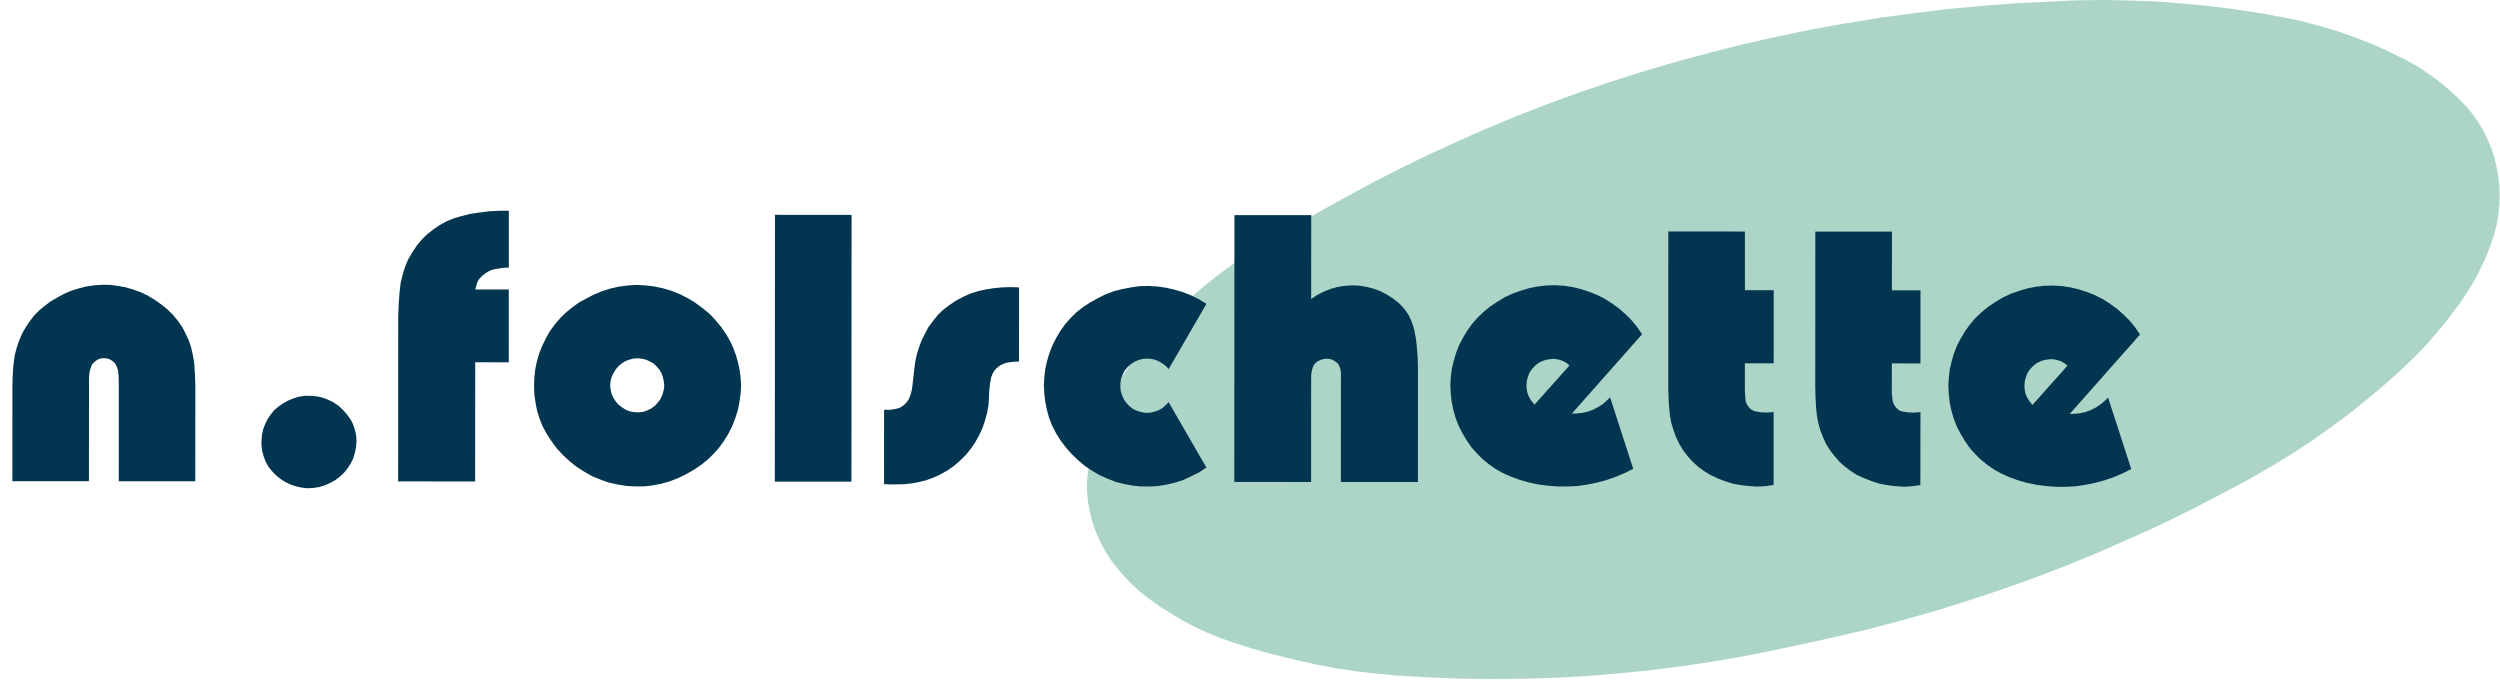
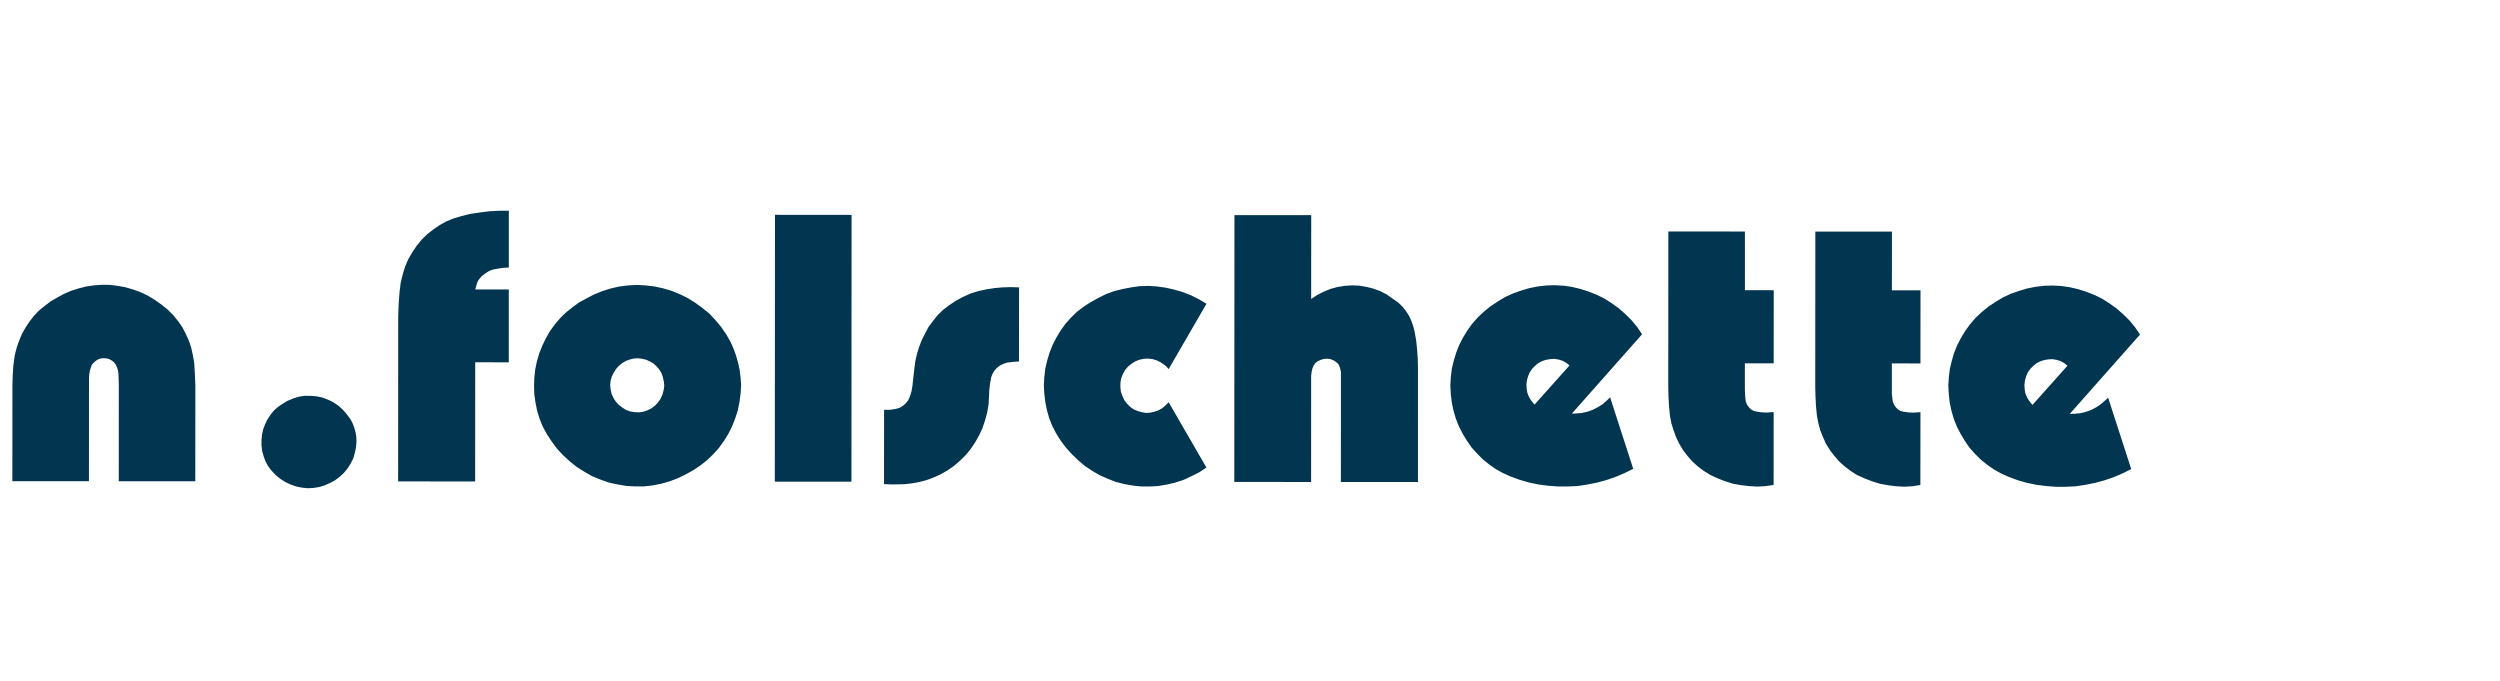
<svg xmlns="http://www.w3.org/2000/svg" width="202" height="55" viewBox="0 0 202 55" fill="none">
-   <path fill-rule="evenodd" clip-rule="evenodd" d="M170.029 0L167.947 0.02L165.844 0.119L163.057 0.248L160.274 0.466L157.499 0.718L154.712 1.054L151.943 1.425L149.192 1.879L146.421 2.366L143.691 2.937L140.963 3.548L138.249 4.234L135.537 4.959L132.863 5.747L130.188 6.59L127.53 7.494L124.897 8.458L122.282 9.48L119.969 10.446L117.678 11.465L115.406 12.506L113.15 13.607L110.914 14.751L108.701 15.948L106.502 17.168L105.201 17.913L103.885 18.661L102.583 19.431L101.288 20.218L100.217 20.906L99.188 21.653L98.154 22.421L97.164 23.229L96.223 24.034L95.325 24.856L94.448 25.707L93.607 26.611L92.783 27.552L92.024 28.52L91.275 29.522L90.588 30.547L90.091 31.355L89.628 32.203L89.231 33.065L88.864 33.952L88.562 34.857L88.311 35.781L88.099 36.862L87.931 37.949L87.815 39.028L87.834 39.776L87.91 40.525L88.042 41.274L88.213 42.003L88.442 42.711L88.728 43.4L89.053 44.071L89.415 44.725L89.835 45.355L90.368 46.02L90.925 46.669L91.532 47.282L92.162 47.855L92.852 48.387L93.727 49.014L94.662 49.606L95.599 50.161L96.573 50.672L97.565 51.125L98.577 51.54L99.592 51.895L101.228 52.426L102.892 52.878L104.551 53.294L106.234 53.671L107.914 53.986L109.611 54.243L111.312 54.439L113.029 54.599L115.553 54.739L118.092 54.837L120.616 54.861L123.155 54.84L125.691 54.765L128.213 54.628L130.754 54.411L133.273 54.162L135.777 53.844L138.296 53.475L140.803 53.042L143.283 52.549L145.765 52.02L148.438 51.431L151.113 50.803L153.786 50.094L156.422 49.347L159.056 48.523L161.654 47.662L164.252 46.735L166.83 45.752L169.372 44.713L171.89 43.607L174.416 42.469L176.895 41.253L179.34 39.993L181.771 38.693L183.446 37.727L185.092 36.729L186.696 35.688L188.284 34.562L189.833 33.422L191.342 32.2L192.81 30.964L194.243 29.668L195.221 28.723L196.155 27.74L197.033 26.712L197.895 25.648L198.694 24.59L199.464 23.445L199.975 22.584L200.435 21.693L200.857 20.789L201.222 19.844L201.543 18.882L201.737 18.13L201.869 17.342L201.949 16.576L201.964 15.789L201.95 15.004L201.851 14.212L201.722 13.444L201.531 12.676L201.281 11.931L200.978 11.22L200.632 10.513L200.233 9.841L199.774 9.211L199.281 8.599L198.648 7.951L197.983 7.34L197.296 6.751L196.572 6.197L195.826 5.688L195.063 5.211L194.278 4.781L192.94 4.13L191.606 3.537L190.231 3.003L188.855 2.512L187.441 2.099L186.03 1.721L184.599 1.424L182.539 1.049L180.472 0.732L178.392 0.479L176.31 0.279L174.209 0.121L172.129 0.041L170.029 0Z" fill="#ACD5C8" />
-   <path fill-rule="evenodd" clip-rule="evenodd" d="M40.333 17.029L39.552 17.07L38.768 17.168L37.986 17.285L37.218 17.48L36.627 17.657L36.053 17.893L35.522 18.189L35.005 18.544L34.506 18.938L34.068 19.367L33.667 19.859L33.322 20.375L32.998 20.923L32.75 21.494L32.558 22.106L32.382 22.813L32.288 23.542L32.212 24.563L32.175 25.568V26.572L32.169 38.897L38.392 38.904L38.397 29.271L41.109 29.276L41.11 23.391L38.402 23.388L38.517 22.974L38.595 22.736L38.723 22.543L38.954 22.288L39.242 22.069L39.527 21.892L39.855 21.774L40.273 21.698L40.692 21.638L41.113 21.619V17.029H40.333ZM62.605 38.916L68.796 38.921L68.807 17.364L62.618 17.358L62.605 38.916ZM99.731 38.941L105.938 38.944L105.94 30.99L105.941 30.36L105.979 30.042L106.055 29.73L106.153 29.512L106.286 29.334L106.459 29.195L106.704 29.082L106.953 29.002L107.243 28.983L107.508 29.019L107.755 29.12L107.947 29.241L108.1 29.373L108.214 29.554L108.289 29.79L108.35 30.063L108.348 30.359L108.347 31.011L108.343 38.944L114.57 38.948L114.572 29.713L114.553 28.968L114.498 28.215L114.422 27.469L114.288 26.742L114.174 26.31L114.023 25.894L113.83 25.483L113.581 25.107L113.317 24.774L112.991 24.458L112.53 24.101L112.036 23.786L111.503 23.513L110.946 23.312L110.394 23.177L109.804 23.077L109.232 23.058L108.639 23.097L108.062 23.191L107.49 23.349L106.957 23.567L106.421 23.84L105.943 24.158L105.947 17.385L99.744 17.381L99.731 38.941ZM134.796 31.262L134.814 32.051L134.855 32.814L134.931 33.583L135.042 34.179L135.216 34.743L135.425 35.319L135.691 35.872L135.997 36.382L136.36 36.855L136.762 37.306L137.198 37.7L137.676 38.056L138.191 38.371L138.783 38.65L139.392 38.886L140.024 39.084L140.674 39.201L141.34 39.275L141.992 39.317L142.657 39.281L143.308 39.183L143.311 33.296L142.74 33.334L142.318 33.316L141.915 33.254L141.691 33.198L141.458 33.059L141.287 32.88L141.156 32.685L141.06 32.45L141.022 32.149L141.001 31.797L140.985 31.463V29.358L143.314 29.359L143.317 23.451L140.99 23.45L140.988 18.706L134.802 18.701L134.796 31.262ZM146.672 31.269L146.692 32.056L146.732 32.825L146.807 33.594L146.919 34.182L147.075 34.756L147.301 35.326L147.549 35.875L147.874 36.39L148.236 36.862L148.637 37.318L149.078 37.709L149.552 38.066L150.049 38.382L150.66 38.655L151.272 38.892L151.902 39.089L152.551 39.207L153.198 39.288L153.868 39.326L154.519 39.289L155.166 39.188L155.173 33.303L154.617 33.342L154.195 33.322L153.774 33.261L153.546 33.203L153.338 33.065L153.167 32.887L153.032 32.687L152.941 32.453L152.898 32.162L152.858 31.806L152.86 31.472L152.861 29.363L155.173 29.367L155.176 23.461L152.865 23.459L152.868 18.712L146.679 18.711L146.672 31.269ZM7.601 23.055L6.948 23.151L6.341 23.308L5.727 23.504L5.133 23.762L4.564 24.077L4.066 24.369L3.604 24.724L3.168 25.078L2.747 25.512L2.385 25.982L2.057 26.477L1.769 26.988L1.542 27.539L1.35 28.088L1.197 28.681L1.081 29.505L1.026 30.332L1.004 31.182L0.999 38.88L7.186 38.883L7.191 31.106L7.193 30.555L7.211 30.237L7.268 29.925L7.364 29.628L7.42 29.473L7.536 29.337L7.712 29.176L7.918 29.04L8.149 28.957L8.398 28.943L8.625 28.96L8.838 29.02L9.044 29.139L9.218 29.276L9.37 29.491L9.465 29.708L9.541 29.967L9.577 30.32L9.6 31.108L9.596 38.885L15.779 38.886L15.785 31.19L15.749 30.266L15.695 29.359L15.595 28.747L15.46 28.137L15.27 27.546L15.02 26.999L14.737 26.444L14.394 25.953L13.978 25.442L13.515 24.987L13.02 24.589L12.487 24.218L11.931 23.881L11.362 23.608L10.75 23.391L10.137 23.21L9.507 23.097L8.879 23.016L8.229 23.012L7.601 23.055ZM50.736 23.063L50.012 23.157L49.322 23.315L48.638 23.532L47.968 23.808L47.334 24.141L46.764 24.453L46.23 24.848L45.733 25.243L45.255 25.713L44.835 26.208L44.432 26.758L44.111 27.328L43.822 27.919L43.572 28.55L43.379 29.202L43.248 29.846L43.172 30.518L43.153 31.186L43.171 31.855L43.265 32.508L43.395 33.177L43.589 33.806L43.839 34.435L44.181 35.066L44.581 35.679L45.02 36.268L45.518 36.8L46.051 37.291L46.602 37.727L47.215 38.116L47.846 38.474L48.514 38.75L49.182 38.986L49.885 39.142L50.597 39.261L51.301 39.303H52.007L52.717 39.225L53.42 39.088L54.11 38.892L54.779 38.636L55.426 38.323L56.058 37.965L56.612 37.594L57.15 37.163L57.624 36.706L58.083 36.198L58.482 35.647L58.848 35.056L59.154 34.445L59.401 33.817L59.612 33.166L59.745 32.496L59.842 31.806L59.881 31.117L59.84 30.509L59.764 29.898L59.631 29.288L59.462 28.697L59.252 28.123L59.001 27.576L58.696 27.042L58.28 26.432L57.82 25.881L57.326 25.348L56.77 24.897L56.178 24.463L55.569 24.087L54.939 23.773L54.253 23.497L53.585 23.299L52.875 23.145L52.166 23.061L51.442 23.021L50.736 23.063ZM51.247 33.299L50.902 33.239L50.578 33.12L50.275 32.923L49.987 32.705L49.757 32.45L49.566 32.156L49.416 31.823L49.338 31.466L49.301 31.112L49.338 30.758L49.432 30.424L49.589 30.107L49.778 29.813L50.008 29.555L50.275 29.338L50.564 29.165L50.889 29.048L51.21 28.968L51.553 28.949L51.878 28.987L52.203 29.064L52.509 29.204L52.794 29.362L53.045 29.596L53.272 29.858L53.446 30.149L53.557 30.468L53.634 30.8L53.671 31.136L53.654 31.35L53.617 31.549L53.519 31.904L53.366 32.236L53.155 32.53L52.91 32.788L52.623 33.003L52.297 33.161L51.955 33.279L51.606 33.317L51.247 33.299ZM124.946 23.066L124.259 23.145L123.573 23.279L122.902 23.48L122.236 23.716L121.606 24.006L121.013 24.364L120.419 24.759L119.885 25.193L119.37 25.683L118.927 26.192L118.549 26.723L118.204 27.294L117.898 27.886L117.653 28.515L117.458 29.165L117.305 29.813L117.225 30.482L117.186 31.154L117.225 31.84L117.304 32.512L117.438 33.161L117.626 33.808L117.876 34.441L118.178 35.032L118.523 35.602L118.903 36.156L119.345 36.645L119.819 37.122L120.336 37.535L120.871 37.91L121.443 38.225L122.053 38.5L122.802 38.774L123.564 38.991L124.323 39.149L125.11 39.25L125.893 39.307H126.674L127.458 39.274L128.242 39.155L129.025 38.998L129.769 38.799L130.512 38.544L131.258 38.232L131.964 37.877L130.097 32.106L129.871 32.323L129.525 32.638L129.123 32.895L128.704 33.111L128.268 33.265L127.843 33.363L127.426 33.405L127.004 33.422L132.678 27.01L132.28 26.419L131.82 25.865L131.326 25.376L130.811 24.921L130.236 24.507L129.645 24.13L129.015 23.815L128.365 23.563L127.698 23.346L127.028 23.184L126.342 23.084L125.635 23.045L124.946 23.066ZM123.891 32.575L123.7 32.338L123.549 32.084L123.417 31.767L123.357 31.435L123.338 31.076L123.375 30.724L123.47 30.392L123.608 30.075L123.8 29.796L124.044 29.543L124.313 29.324L124.619 29.17L124.923 29.073L125.269 29.016L125.591 28.994L125.936 29.05L126.262 29.155L126.547 29.309L126.814 29.529L123.989 32.694L123.891 32.575ZM165.183 23.091L164.499 23.17L163.807 23.305L163.144 23.503L162.47 23.739L161.842 24.031L161.246 24.389L160.655 24.781L160.123 25.215L159.604 25.705L159.167 26.218L158.784 26.748L158.44 27.321L158.133 27.91L157.883 28.539L157.695 29.19L157.541 29.838L157.465 30.506L157.424 31.175L157.464 31.864L157.538 32.534L157.676 33.184L157.864 33.835L158.113 34.468L158.419 35.057L158.761 35.628L159.141 36.178L159.579 36.671L160.059 37.147L160.575 37.56L161.108 37.931L161.678 38.248L162.291 38.526L163.034 38.801L163.779 39.016L164.565 39.175L165.345 39.273L166.132 39.334L166.909 39.331L167.696 39.296L168.477 39.177L169.26 39.022L170.006 38.822L170.752 38.568L171.497 38.255L172.203 37.901L170.336 32.131L170.106 32.347L169.742 32.664L169.361 32.918L168.938 33.136L168.498 33.292L168.079 33.388L167.663 33.43L167.235 33.444L172.914 27.032L172.514 26.442L172.057 25.89L171.56 25.4L171.047 24.946L170.472 24.533L169.885 24.155L169.247 23.839L168.602 23.585L167.933 23.369L167.265 23.213L166.576 23.11L165.869 23.072L165.183 23.091ZM164.127 32.602L163.938 32.361L163.786 32.106L163.651 31.791L163.594 31.458L163.574 31.105L163.614 30.747L163.709 30.415L163.842 30.097L164.034 29.823L164.285 29.565L164.551 29.351L164.856 29.194L165.162 29.096L165.503 29.038L165.83 29.019L166.171 29.076L166.496 29.174L166.785 29.334L167.05 29.551L164.224 32.716L164.127 32.602ZM92.063 23.123L91.376 23.223L90.665 23.361L89.98 23.538L89.311 23.79L88.68 24.109L88.05 24.462L87.514 24.815L87.001 25.208L86.521 25.68L86.083 26.171L85.7 26.706L85.358 27.276L85.051 27.868L84.804 28.495L84.612 29.128L84.458 29.796L84.382 30.465L84.343 31.134L84.38 31.803L84.455 32.45L84.589 33.121L84.761 33.752L85.01 34.385L85.332 35.012L85.715 35.621L86.153 36.197L86.615 36.705L87.128 37.199L87.664 37.651L88.255 38.047L88.862 38.4L89.495 38.678L90.143 38.934L90.833 39.111L91.499 39.229L92.205 39.306L92.892 39.309L93.58 39.271L94.288 39.152L94.955 38.995L95.624 38.778L96.255 38.483L96.886 38.171L97.477 37.776L94.426 32.498L94.196 32.736L93.925 32.971L93.619 33.146L93.277 33.267L92.937 33.343L92.592 33.364L92.247 33.303L91.901 33.203L91.581 33.065L91.293 32.851L91.044 32.593L90.837 32.32L90.684 31.984L90.567 31.651L90.527 31.294L90.53 30.941L90.588 30.584L90.722 30.233L90.894 29.915L91.124 29.642L91.408 29.404L91.716 29.206L92.04 29.075L92.383 28.994L92.745 28.973L93.107 29.012L93.449 29.11L93.775 29.271L94.008 29.426L94.236 29.605L94.426 29.823L97.482 24.547L96.858 24.172L96.228 23.857L95.561 23.599L94.889 23.402L94.182 23.242L93.492 23.146L92.784 23.102L92.063 23.123ZM81.026 23.217L80.377 23.275L79.727 23.374L79.076 23.513L78.445 23.707L77.832 23.979L77.242 24.295L76.686 24.668L76.17 25.062L75.751 25.477L75.372 25.953L75.025 26.423L74.74 26.955L74.474 27.485L74.264 28.035L74.087 28.609L73.956 29.195L73.879 29.786L73.725 31.168L73.667 31.543L73.569 31.893L73.475 32.152L73.364 32.368L73.171 32.603L72.941 32.799L72.674 32.959L72.387 33.037L71.911 33.112L71.434 33.114L71.429 39.117L71.925 39.139L72.5 39.137L73.068 39.123L73.644 39.061L74.217 38.96L74.828 38.806L75.421 38.589L75.992 38.332L76.544 38.017L77.082 37.644L77.56 37.231L78.022 36.781L78.423 36.286L78.782 35.76L79.107 35.186L79.375 34.615L79.587 33.983L79.755 33.376L79.871 32.723L79.911 32.077L79.932 31.543L79.99 31.034L80.085 30.497L80.18 30.241L80.332 29.968L80.541 29.733L80.791 29.535L81.078 29.398L81.369 29.299L81.841 29.241L82.334 29.204L82.341 23.221L81.673 23.198L81.026 23.217ZM24.13 32.057L23.674 32.2L23.212 32.396L22.794 32.649L22.451 32.887L22.122 33.181L21.856 33.517L21.608 33.889L21.418 34.286L21.262 34.697L21.168 35.129L21.129 35.564L21.128 35.998L21.187 36.453L21.3 36.863L21.452 37.279L21.665 37.672L21.951 38.042L22.295 38.4L22.658 38.696L23.055 38.949L23.476 39.147L23.935 39.307L24.393 39.401L24.854 39.449L25.329 39.426L25.806 39.349L26.247 39.211L26.687 39.015L27.087 38.797L27.451 38.521L27.792 38.204L28.08 37.852L28.33 37.459L28.54 37.045L28.673 36.593L28.767 36.142L28.805 35.67L28.788 35.289L28.732 34.938L28.634 34.587L28.502 34.227L28.331 33.897L28.044 33.499L27.719 33.127L27.36 32.792L26.956 32.517L26.516 32.298L26.058 32.123L25.58 32.023L25.105 31.984L24.607 31.983L24.13 32.057Z" fill="#02354F" />
+   <path fill-rule="evenodd" clip-rule="evenodd" d="M40.333 17.029L39.552 17.07L38.768 17.168L37.986 17.285L37.218 17.48L36.627 17.657L36.053 17.893L35.522 18.189L35.005 18.544L34.506 18.938L34.068 19.367L33.667 19.859L33.322 20.375L32.998 20.923L32.75 21.494L32.558 22.106L32.382 22.813L32.288 23.542L32.212 24.563L32.175 25.568V26.572L32.169 38.897L38.392 38.904L38.397 29.271L41.109 29.276L41.11 23.391L38.402 23.388L38.517 22.974L38.595 22.736L38.723 22.543L38.954 22.288L39.242 22.069L39.527 21.892L39.855 21.774L40.273 21.698L40.692 21.638L41.113 21.619V17.029H40.333ZM62.605 38.916L68.796 38.921L68.807 17.364L62.618 17.358L62.605 38.916ZM99.731 38.941L105.938 38.944L105.94 30.99L105.941 30.36L105.979 30.042L106.055 29.73L106.153 29.512L106.286 29.334L106.459 29.195L106.704 29.082L106.953 29.002L107.243 28.983L107.508 29.019L107.755 29.12L107.947 29.241L108.1 29.373L108.214 29.554L108.289 29.79L108.35 30.063L108.348 30.359L108.347 31.011L108.343 38.944L114.57 38.948L114.572 29.713L114.553 28.968L114.498 28.215L114.422 27.469L114.288 26.742L114.174 26.31L114.023 25.894L113.83 25.483L113.581 25.107L113.317 24.774L112.991 24.458L112.036 23.786L111.503 23.513L110.946 23.312L110.394 23.177L109.804 23.077L109.232 23.058L108.639 23.097L108.062 23.191L107.49 23.349L106.957 23.567L106.421 23.84L105.943 24.158L105.947 17.385L99.744 17.381L99.731 38.941ZM134.796 31.262L134.814 32.051L134.855 32.814L134.931 33.583L135.042 34.179L135.216 34.743L135.425 35.319L135.691 35.872L135.997 36.382L136.36 36.855L136.762 37.306L137.198 37.7L137.676 38.056L138.191 38.371L138.783 38.65L139.392 38.886L140.024 39.084L140.674 39.201L141.34 39.275L141.992 39.317L142.657 39.281L143.308 39.183L143.311 33.296L142.74 33.334L142.318 33.316L141.915 33.254L141.691 33.198L141.458 33.059L141.287 32.88L141.156 32.685L141.06 32.45L141.022 32.149L141.001 31.797L140.985 31.463V29.358L143.314 29.359L143.317 23.451L140.99 23.45L140.988 18.706L134.802 18.701L134.796 31.262ZM146.672 31.269L146.692 32.056L146.732 32.825L146.807 33.594L146.919 34.182L147.075 34.756L147.301 35.326L147.549 35.875L147.874 36.39L148.236 36.862L148.637 37.318L149.078 37.709L149.552 38.066L150.049 38.382L150.66 38.655L151.272 38.892L151.902 39.089L152.551 39.207L153.198 39.288L153.868 39.326L154.519 39.289L155.166 39.188L155.173 33.303L154.617 33.342L154.195 33.322L153.774 33.261L153.546 33.203L153.338 33.065L153.167 32.887L153.032 32.687L152.941 32.453L152.898 32.162L152.858 31.806L152.86 31.472L152.861 29.363L155.173 29.367L155.176 23.461L152.865 23.459L152.868 18.712L146.679 18.711L146.672 31.269ZM7.601 23.055L6.948 23.151L6.341 23.308L5.727 23.504L5.133 23.762L4.564 24.077L4.066 24.369L3.604 24.724L3.168 25.078L2.747 25.512L2.385 25.982L2.057 26.477L1.769 26.988L1.542 27.539L1.35 28.088L1.197 28.681L1.081 29.505L1.026 30.332L1.004 31.182L0.999 38.88L7.186 38.883L7.191 31.106L7.193 30.555L7.211 30.237L7.268 29.925L7.364 29.628L7.42 29.473L7.536 29.337L7.712 29.176L7.918 29.04L8.149 28.957L8.398 28.943L8.625 28.96L8.838 29.02L9.044 29.139L9.218 29.276L9.37 29.491L9.465 29.708L9.541 29.967L9.577 30.32L9.6 31.108L9.596 38.885L15.779 38.886L15.785 31.19L15.749 30.266L15.695 29.359L15.595 28.747L15.46 28.137L15.27 27.546L15.02 26.999L14.737 26.444L14.394 25.953L13.978 25.442L13.515 24.987L13.02 24.589L12.487 24.218L11.931 23.881L11.362 23.608L10.75 23.391L10.137 23.21L9.507 23.097L8.879 23.016L8.229 23.012L7.601 23.055ZM50.736 23.063L50.012 23.157L49.322 23.315L48.638 23.532L47.968 23.808L47.334 24.141L46.764 24.453L46.23 24.848L45.733 25.243L45.255 25.713L44.835 26.208L44.432 26.758L44.111 27.328L43.822 27.919L43.572 28.55L43.379 29.202L43.248 29.846L43.172 30.518L43.153 31.186L43.171 31.855L43.265 32.508L43.395 33.177L43.589 33.806L43.839 34.435L44.181 35.066L44.581 35.679L45.02 36.268L45.518 36.8L46.051 37.291L46.602 37.727L47.215 38.116L47.846 38.474L48.514 38.75L49.182 38.986L49.885 39.142L50.597 39.261L51.301 39.303H52.007L52.717 39.225L53.42 39.088L54.11 38.892L54.779 38.636L55.426 38.323L56.058 37.965L56.612 37.594L57.15 37.163L57.624 36.706L58.083 36.198L58.482 35.647L58.848 35.056L59.154 34.445L59.401 33.817L59.612 33.166L59.745 32.496L59.842 31.806L59.881 31.117L59.84 30.509L59.764 29.898L59.631 29.288L59.462 28.697L59.252 28.123L59.001 27.576L58.696 27.042L58.28 26.432L57.82 25.881L57.326 25.348L56.77 24.897L56.178 24.463L55.569 24.087L54.939 23.773L54.253 23.497L53.585 23.299L52.875 23.145L52.166 23.061L51.442 23.021L50.736 23.063ZM51.247 33.299L50.902 33.239L50.578 33.12L50.275 32.923L49.987 32.705L49.757 32.45L49.566 32.156L49.416 31.823L49.338 31.466L49.301 31.112L49.338 30.758L49.432 30.424L49.589 30.107L49.778 29.813L50.008 29.555L50.275 29.338L50.564 29.165L50.889 29.048L51.21 28.968L51.553 28.949L51.878 28.987L52.203 29.064L52.509 29.204L52.794 29.362L53.045 29.596L53.272 29.858L53.446 30.149L53.557 30.468L53.634 30.8L53.671 31.136L53.654 31.35L53.617 31.549L53.519 31.904L53.366 32.236L53.155 32.53L52.91 32.788L52.623 33.003L52.297 33.161L51.955 33.279L51.606 33.317L51.247 33.299ZM124.946 23.066L124.259 23.145L123.573 23.279L122.902 23.48L122.236 23.716L121.606 24.006L121.013 24.364L120.419 24.759L119.885 25.193L119.37 25.683L118.927 26.192L118.549 26.723L118.204 27.294L117.898 27.886L117.653 28.515L117.458 29.165L117.305 29.813L117.225 30.482L117.186 31.154L117.225 31.84L117.304 32.512L117.438 33.161L117.626 33.808L117.876 34.441L118.178 35.032L118.523 35.602L118.903 36.156L119.345 36.645L119.819 37.122L120.336 37.535L120.871 37.91L121.443 38.225L122.053 38.5L122.802 38.774L123.564 38.991L124.323 39.149L125.11 39.25L125.893 39.307H126.674L127.458 39.274L128.242 39.155L129.025 38.998L129.769 38.799L130.512 38.544L131.258 38.232L131.964 37.877L130.097 32.106L129.871 32.323L129.525 32.638L129.123 32.895L128.704 33.111L128.268 33.265L127.843 33.363L127.426 33.405L127.004 33.422L132.678 27.01L132.28 26.419L131.82 25.865L131.326 25.376L130.811 24.921L130.236 24.507L129.645 24.13L129.015 23.815L128.365 23.563L127.698 23.346L127.028 23.184L126.342 23.084L125.635 23.045L124.946 23.066ZM123.891 32.575L123.7 32.338L123.549 32.084L123.417 31.767L123.357 31.435L123.338 31.076L123.375 30.724L123.47 30.392L123.608 30.075L123.8 29.796L124.044 29.543L124.313 29.324L124.619 29.17L124.923 29.073L125.269 29.016L125.591 28.994L125.936 29.05L126.262 29.155L126.547 29.309L126.814 29.529L123.989 32.694L123.891 32.575ZM165.183 23.091L164.499 23.17L163.807 23.305L163.144 23.503L162.47 23.739L161.842 24.031L161.246 24.389L160.655 24.781L160.123 25.215L159.604 25.705L159.167 26.218L158.784 26.748L158.44 27.321L158.133 27.91L157.883 28.539L157.695 29.19L157.541 29.838L157.465 30.506L157.424 31.175L157.464 31.864L157.538 32.534L157.676 33.184L157.864 33.835L158.113 34.468L158.419 35.057L158.761 35.628L159.141 36.178L159.579 36.671L160.059 37.147L160.575 37.56L161.108 37.931L161.678 38.248L162.291 38.526L163.034 38.801L163.779 39.016L164.565 39.175L165.345 39.273L166.132 39.334L166.909 39.331L167.696 39.296L168.477 39.177L169.26 39.022L170.006 38.822L170.752 38.568L171.497 38.255L172.203 37.901L170.336 32.131L170.106 32.347L169.742 32.664L169.361 32.918L168.938 33.136L168.498 33.292L168.079 33.388L167.663 33.43L167.235 33.444L172.914 27.032L172.514 26.442L172.057 25.89L171.56 25.4L171.047 24.946L170.472 24.533L169.885 24.155L169.247 23.839L168.602 23.585L167.933 23.369L167.265 23.213L166.576 23.11L165.869 23.072L165.183 23.091ZM164.127 32.602L163.938 32.361L163.786 32.106L163.651 31.791L163.594 31.458L163.574 31.105L163.614 30.747L163.709 30.415L163.842 30.097L164.034 29.823L164.285 29.565L164.551 29.351L164.856 29.194L165.162 29.096L165.503 29.038L165.83 29.019L166.171 29.076L166.496 29.174L166.785 29.334L167.05 29.551L164.224 32.716L164.127 32.602ZM92.063 23.123L91.376 23.223L90.665 23.361L89.98 23.538L89.311 23.79L88.68 24.109L88.05 24.462L87.514 24.815L87.001 25.208L86.521 25.68L86.083 26.171L85.7 26.706L85.358 27.276L85.051 27.868L84.804 28.495L84.612 29.128L84.458 29.796L84.382 30.465L84.343 31.134L84.38 31.803L84.455 32.45L84.589 33.121L84.761 33.752L85.01 34.385L85.332 35.012L85.715 35.621L86.153 36.197L86.615 36.705L87.128 37.199L87.664 37.651L88.255 38.047L88.862 38.4L89.495 38.678L90.143 38.934L90.833 39.111L91.499 39.229L92.205 39.306L92.892 39.309L93.58 39.271L94.288 39.152L94.955 38.995L95.624 38.778L96.255 38.483L96.886 38.171L97.477 37.776L94.426 32.498L94.196 32.736L93.925 32.971L93.619 33.146L93.277 33.267L92.937 33.343L92.592 33.364L92.247 33.303L91.901 33.203L91.581 33.065L91.293 32.851L91.044 32.593L90.837 32.32L90.684 31.984L90.567 31.651L90.527 31.294L90.53 30.941L90.588 30.584L90.722 30.233L90.894 29.915L91.124 29.642L91.408 29.404L91.716 29.206L92.04 29.075L92.383 28.994L92.745 28.973L93.107 29.012L93.449 29.11L93.775 29.271L94.008 29.426L94.236 29.605L94.426 29.823L97.482 24.547L96.858 24.172L96.228 23.857L95.561 23.599L94.889 23.402L94.182 23.242L93.492 23.146L92.784 23.102L92.063 23.123ZM81.026 23.217L80.377 23.275L79.727 23.374L79.076 23.513L78.445 23.707L77.832 23.979L77.242 24.295L76.686 24.668L76.17 25.062L75.751 25.477L75.372 25.953L75.025 26.423L74.74 26.955L74.474 27.485L74.264 28.035L74.087 28.609L73.956 29.195L73.879 29.786L73.725 31.168L73.667 31.543L73.569 31.893L73.475 32.152L73.364 32.368L73.171 32.603L72.941 32.799L72.674 32.959L72.387 33.037L71.911 33.112L71.434 33.114L71.429 39.117L71.925 39.139L72.5 39.137L73.068 39.123L73.644 39.061L74.217 38.96L74.828 38.806L75.421 38.589L75.992 38.332L76.544 38.017L77.082 37.644L77.56 37.231L78.022 36.781L78.423 36.286L78.782 35.76L79.107 35.186L79.375 34.615L79.587 33.983L79.755 33.376L79.871 32.723L79.911 32.077L79.932 31.543L79.99 31.034L80.085 30.497L80.18 30.241L80.332 29.968L80.541 29.733L80.791 29.535L81.078 29.398L81.369 29.299L81.841 29.241L82.334 29.204L82.341 23.221L81.673 23.198L81.026 23.217ZM24.13 32.057L23.674 32.2L23.212 32.396L22.794 32.649L22.451 32.887L22.122 33.181L21.856 33.517L21.608 33.889L21.418 34.286L21.262 34.697L21.168 35.129L21.129 35.564L21.128 35.998L21.187 36.453L21.3 36.863L21.452 37.279L21.665 37.672L21.951 38.042L22.295 38.4L22.658 38.696L23.055 38.949L23.476 39.147L23.935 39.307L24.393 39.401L24.854 39.449L25.329 39.426L25.806 39.349L26.247 39.211L26.687 39.015L27.087 38.797L27.451 38.521L27.792 38.204L28.08 37.852L28.33 37.459L28.54 37.045L28.673 36.593L28.767 36.142L28.805 35.67L28.788 35.289L28.732 34.938L28.634 34.587L28.502 34.227L28.331 33.897L28.044 33.499L27.719 33.127L27.36 32.792L26.956 32.517L26.516 32.298L26.058 32.123L25.58 32.023L25.105 31.984L24.607 31.983L24.13 32.057Z" fill="#02354F" />
</svg>